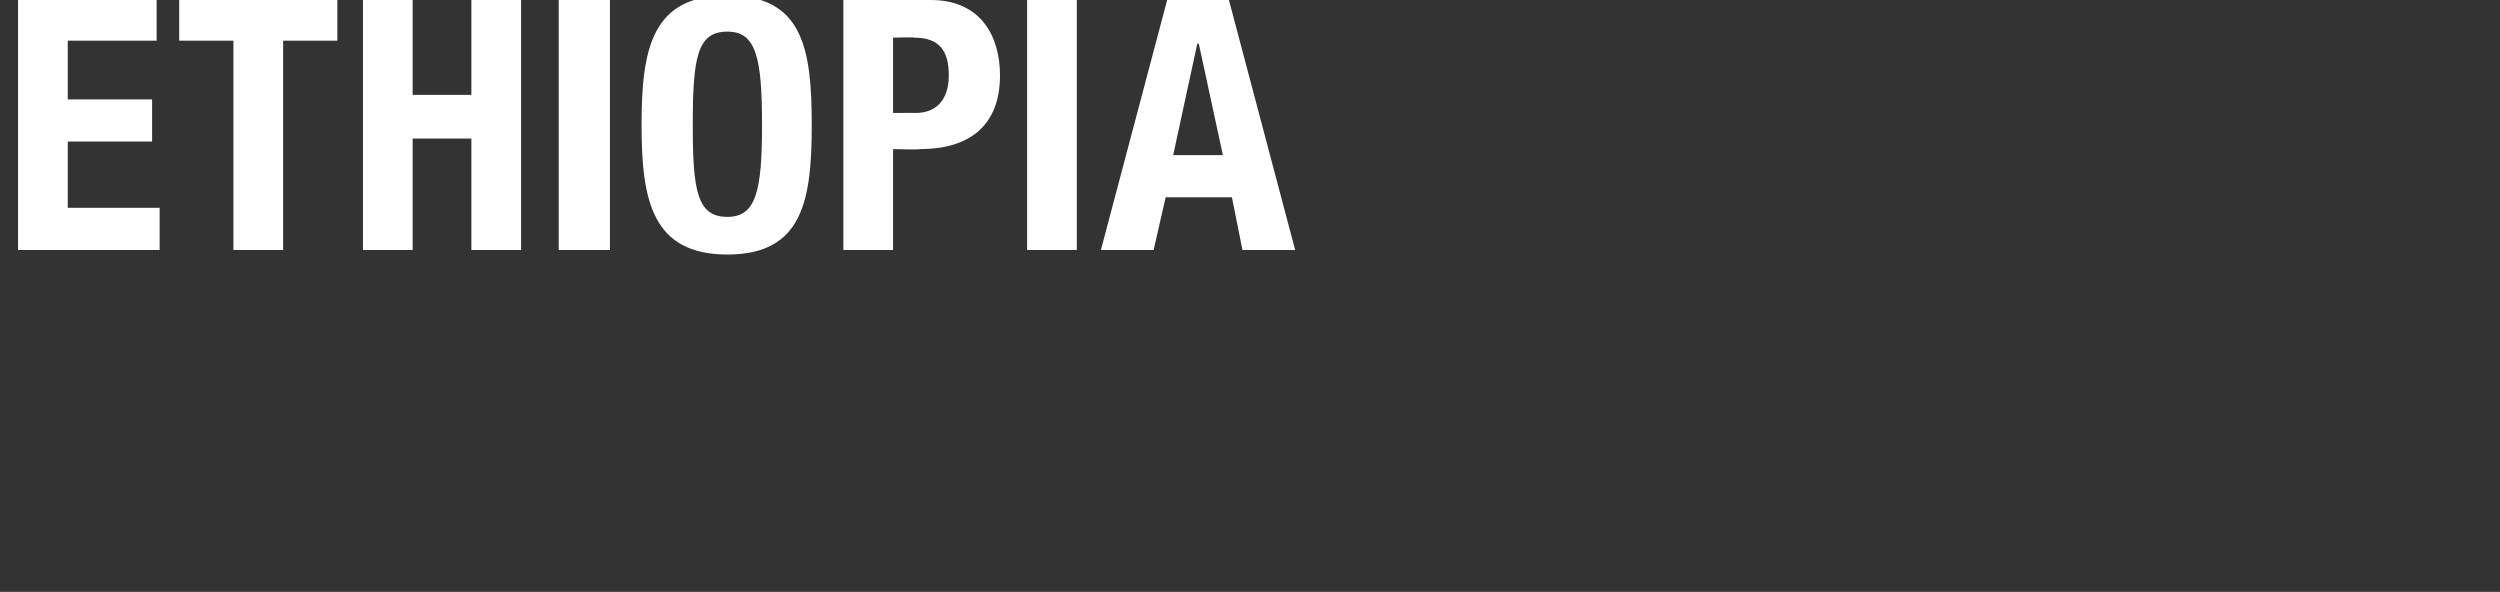
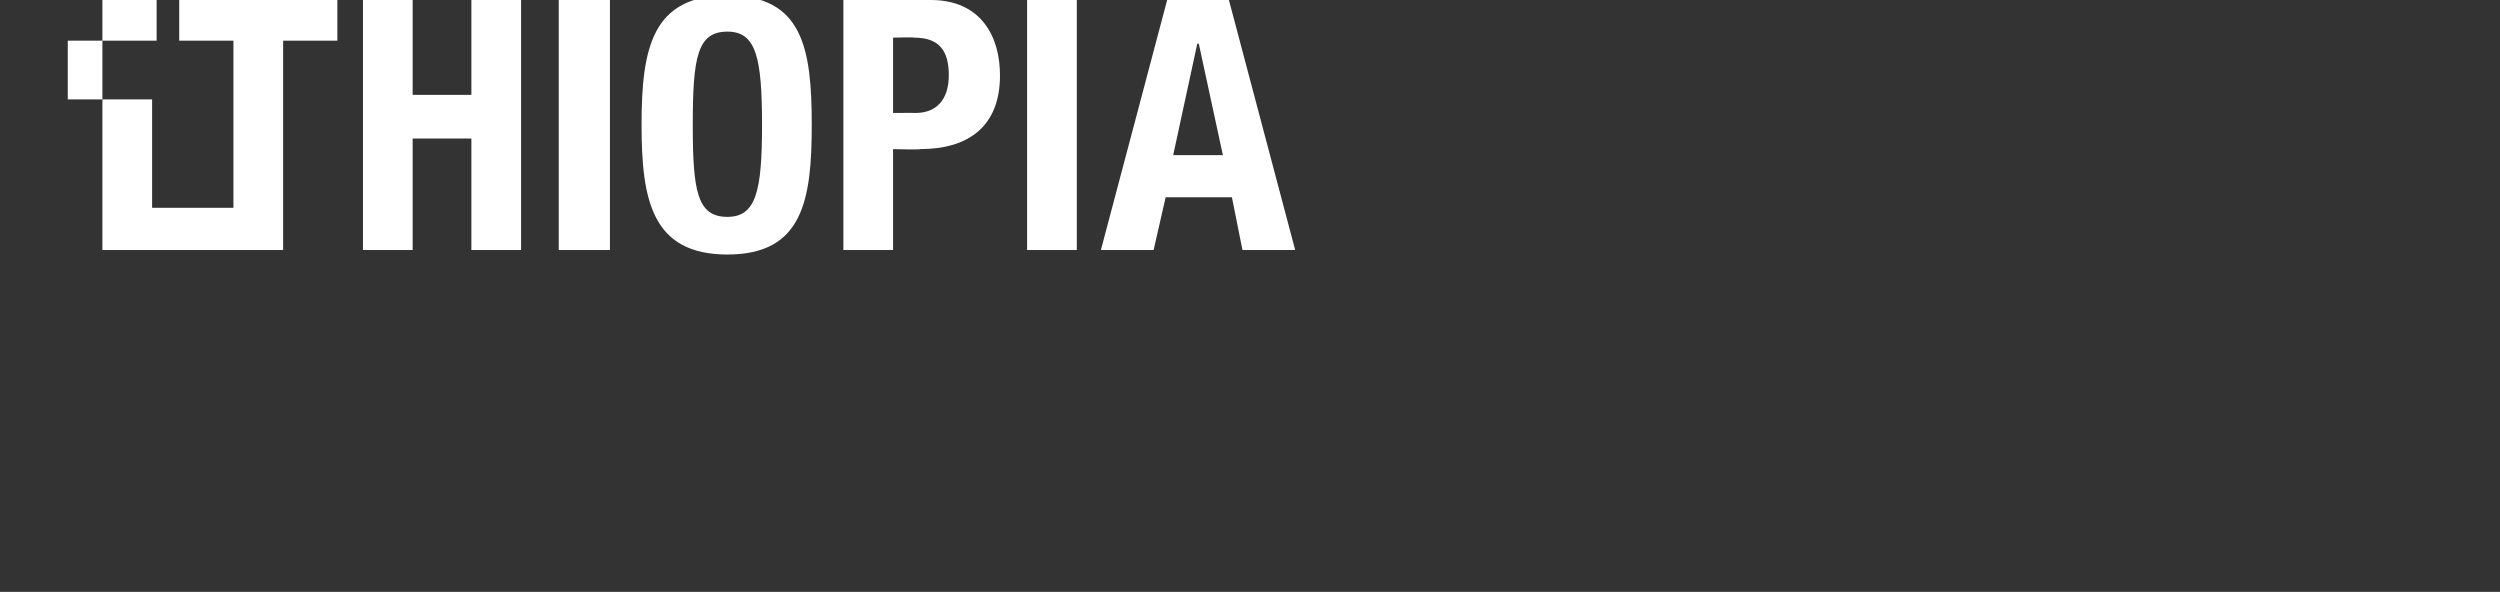
<svg xmlns="http://www.w3.org/2000/svg" version="1.1" width="166px" height="39.3px" viewBox="0 0 166 39.3">
  <rect x="0" y="0" width="166" height="39.3" fill="#333333" stroke="none" />
  <desc>ethiopia</desc>
  <defs />
  <g id="Polygon195794">
-     <path d="m10.4 0l0 2.7l-5.9 0l0 3.9l5.6 0l0 2.8l-5.6 0l0 4.4l6.1 0l0 2.8l-9.4 0l0-16.6l9.2 0zm12 0l0 2.7l-3.6 0l0 13.9l-3.3 0l0-13.9l-3.6 0l0-2.7l10.5 0zm1.7 0l3.3 0l0 6.3l3.9 0l0-6.3l3.3 0l0 16.6l-3.3 0l0-7.4l-3.9 0l0 7.4l-3.3 0l0-16.6zm13 16.6l0-16.6l3.4 0l0 16.6l-3.4 0zm11.2-16.9c5 0 5.6 3.5 5.6 8.6c0 5-.6 8.6-5.6 8.6c-5 0-5.7-3.6-5.7-8.6c0-5.1.7-8.6 5.7-8.6zm0 14.7c1.9 0 2.3-1.7 2.3-6.1c0-4.5-.4-6.2-2.3-6.2c-2 0-2.3 1.7-2.3 6.2c0 4.4.3 6.1 2.3 6.1zm7.7-14.4c0 0 5.83 0 5.8 0c3.4 0 4.6 2.5 4.6 5c0 3.4-2.1 4.9-5.3 4.9c.01.05-1.8 0-1.8 0l0 6.7l-3.3 0l0-16.6zm3.3 7.5c0 0 1.51-.01 1.5 0c1.3 0 2.2-.8 2.2-2.5c0-1.6-.6-2.5-2.3-2.5c.02-.04-1.4 0-1.4 0l0 5zm8.9 9.1l0-16.6l3.3 0l0 16.6l-3.3 0zm9.3-16.6l4.1 0l4.4 16.6l-3.5 0l-.7-3.5l-4.4 0l-.8 3.5l-3.5 0l4.4-16.6zm.4 10.3l3.3 0l-1.6-7.4l-.1 0l-1.6 7.4z" stroke="none" fill="#fff" />
+     <path d="m10.4 0l0 2.7l-5.9 0l0 3.9l5.6 0l0 2.8l0 4.4l6.1 0l0 2.8l-9.4 0l0-16.6l9.2 0zm12 0l0 2.7l-3.6 0l0 13.9l-3.3 0l0-13.9l-3.6 0l0-2.7l10.5 0zm1.7 0l3.3 0l0 6.3l3.9 0l0-6.3l3.3 0l0 16.6l-3.3 0l0-7.4l-3.9 0l0 7.4l-3.3 0l0-16.6zm13 16.6l0-16.6l3.4 0l0 16.6l-3.4 0zm11.2-16.9c5 0 5.6 3.5 5.6 8.6c0 5-.6 8.6-5.6 8.6c-5 0-5.7-3.6-5.7-8.6c0-5.1.7-8.6 5.7-8.6zm0 14.7c1.9 0 2.3-1.7 2.3-6.1c0-4.5-.4-6.2-2.3-6.2c-2 0-2.3 1.7-2.3 6.2c0 4.4.3 6.1 2.3 6.1zm7.7-14.4c0 0 5.83 0 5.8 0c3.4 0 4.6 2.5 4.6 5c0 3.4-2.1 4.9-5.3 4.9c.01.05-1.8 0-1.8 0l0 6.7l-3.3 0l0-16.6zm3.3 7.5c0 0 1.51-.01 1.5 0c1.3 0 2.2-.8 2.2-2.5c0-1.6-.6-2.5-2.3-2.5c.02-.04-1.4 0-1.4 0l0 5zm8.9 9.1l0-16.6l3.3 0l0 16.6l-3.3 0zm9.3-16.6l4.1 0l4.4 16.6l-3.5 0l-.7-3.5l-4.4 0l-.8 3.5l-3.5 0l4.4-16.6zm.4 10.3l3.3 0l-1.6-7.4l-.1 0l-1.6 7.4z" stroke="none" fill="#fff" />
  </g>
</svg>